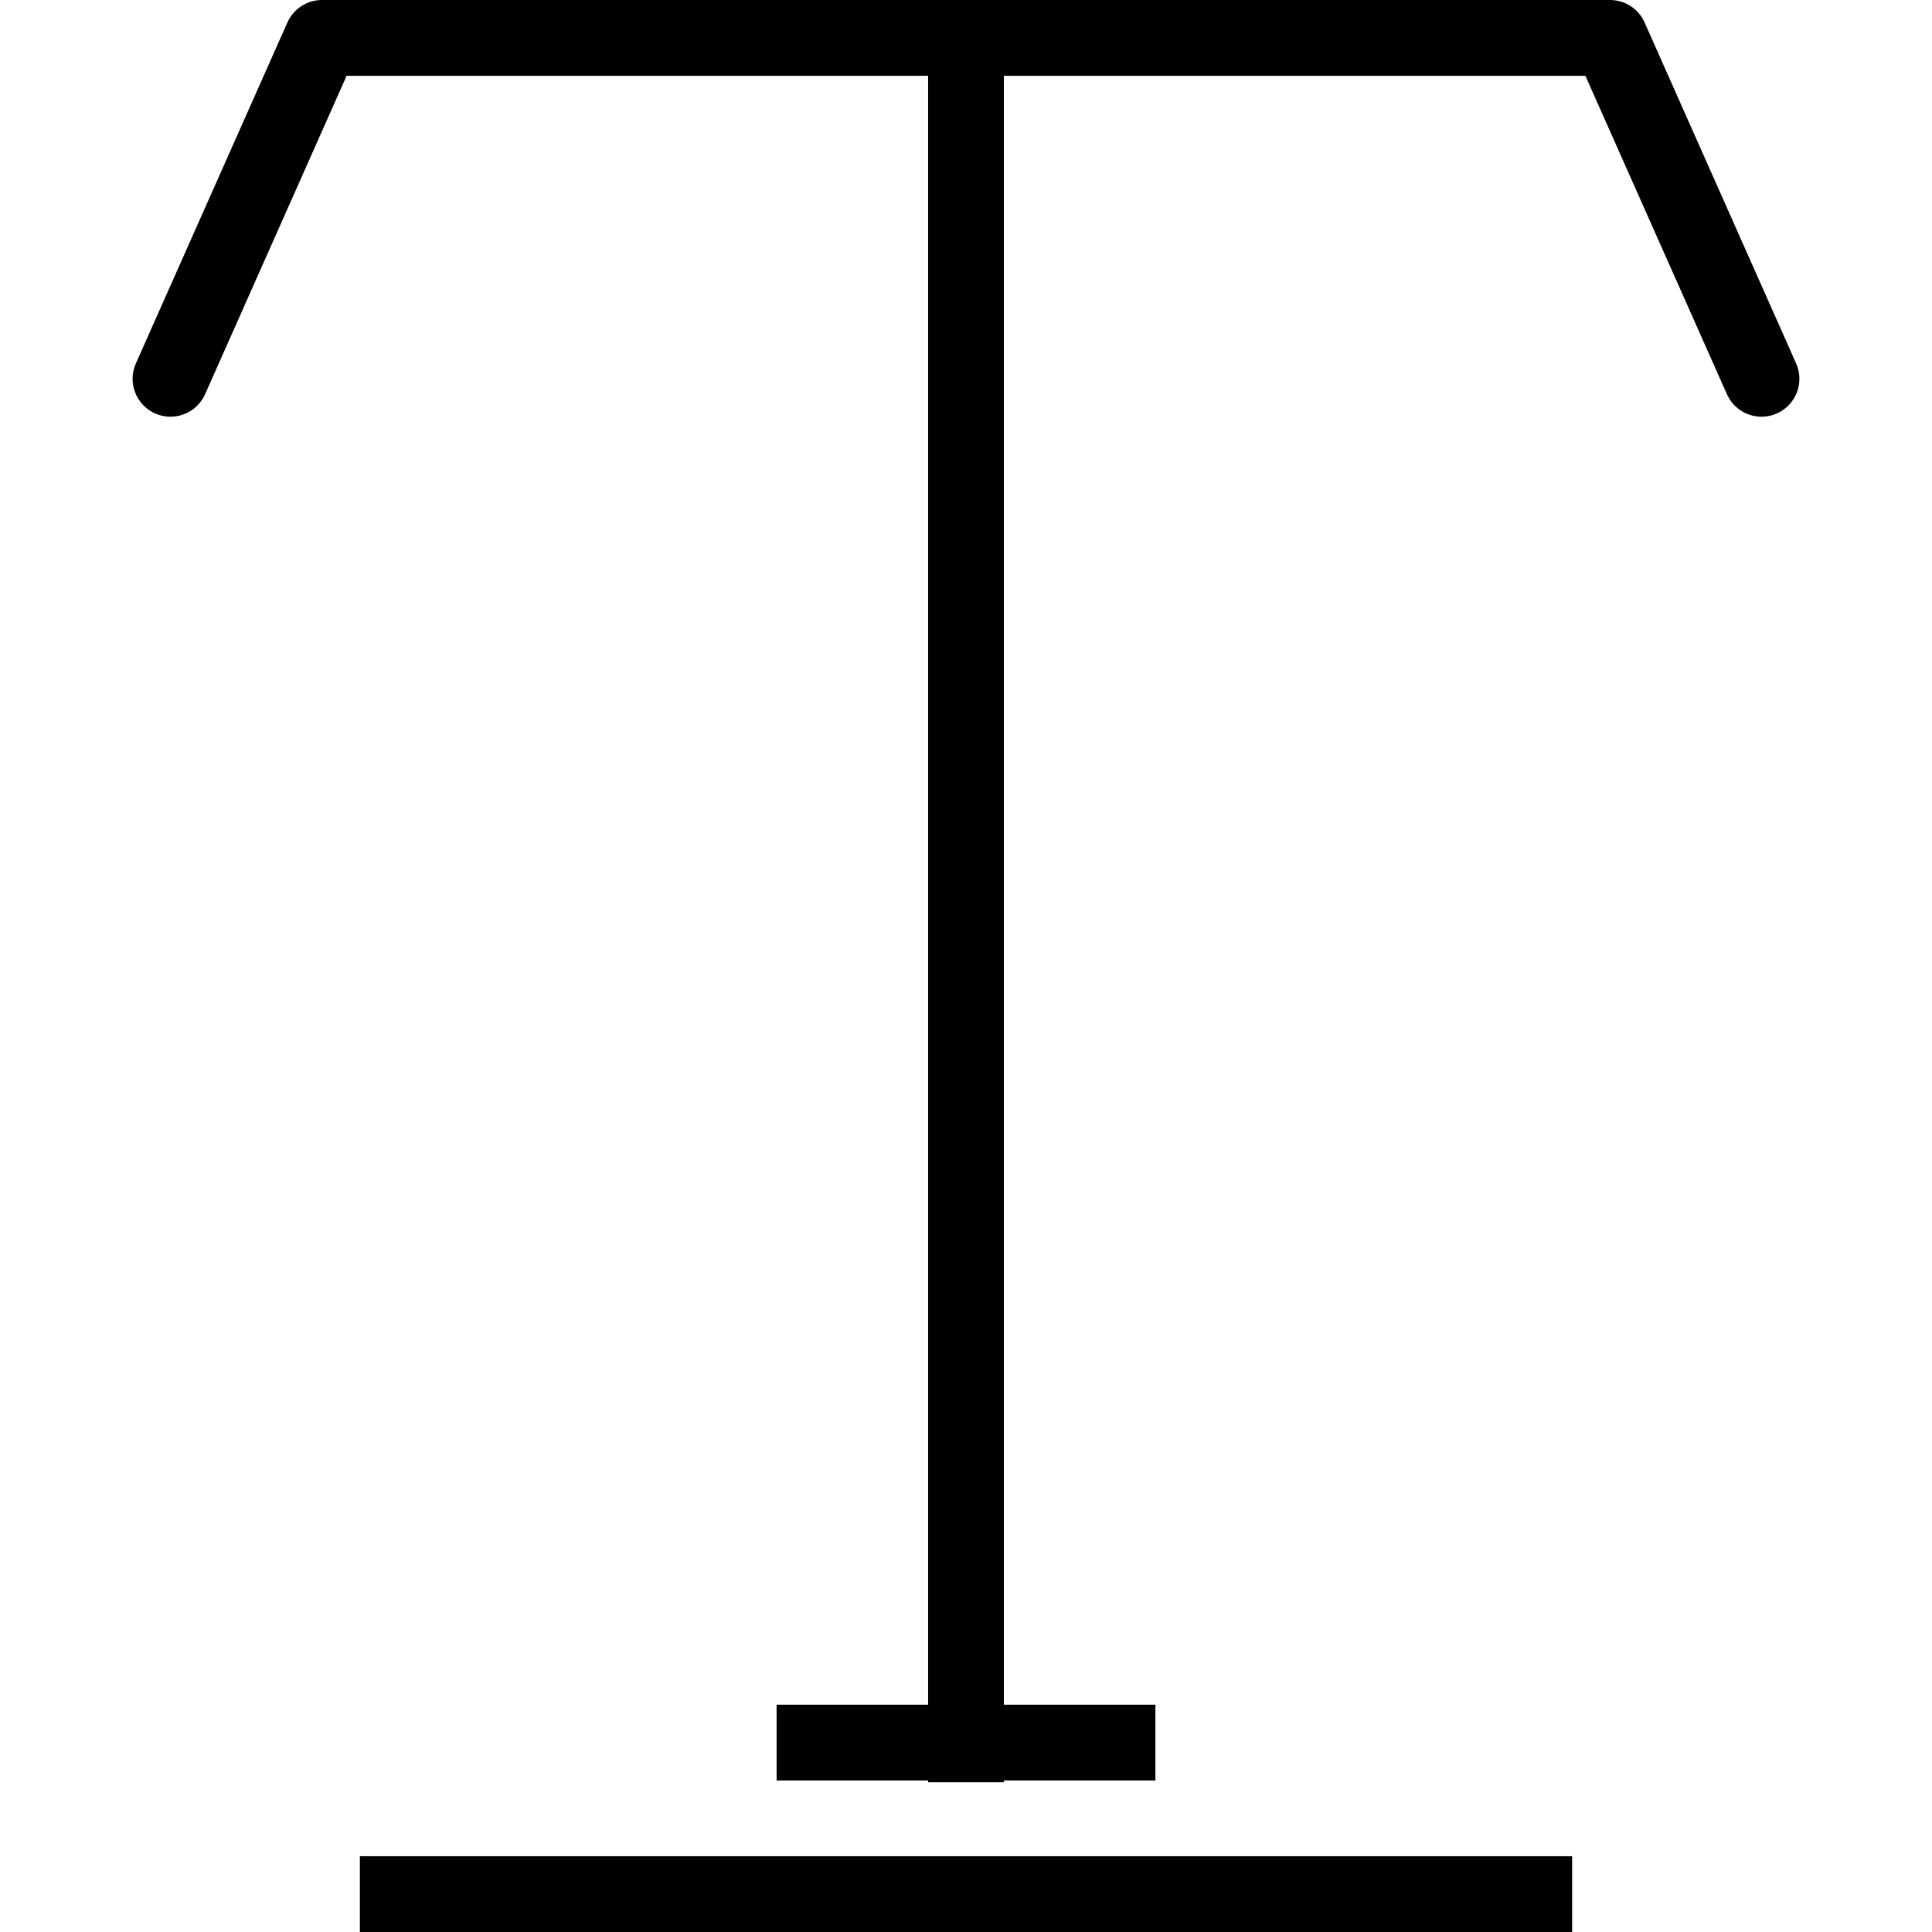
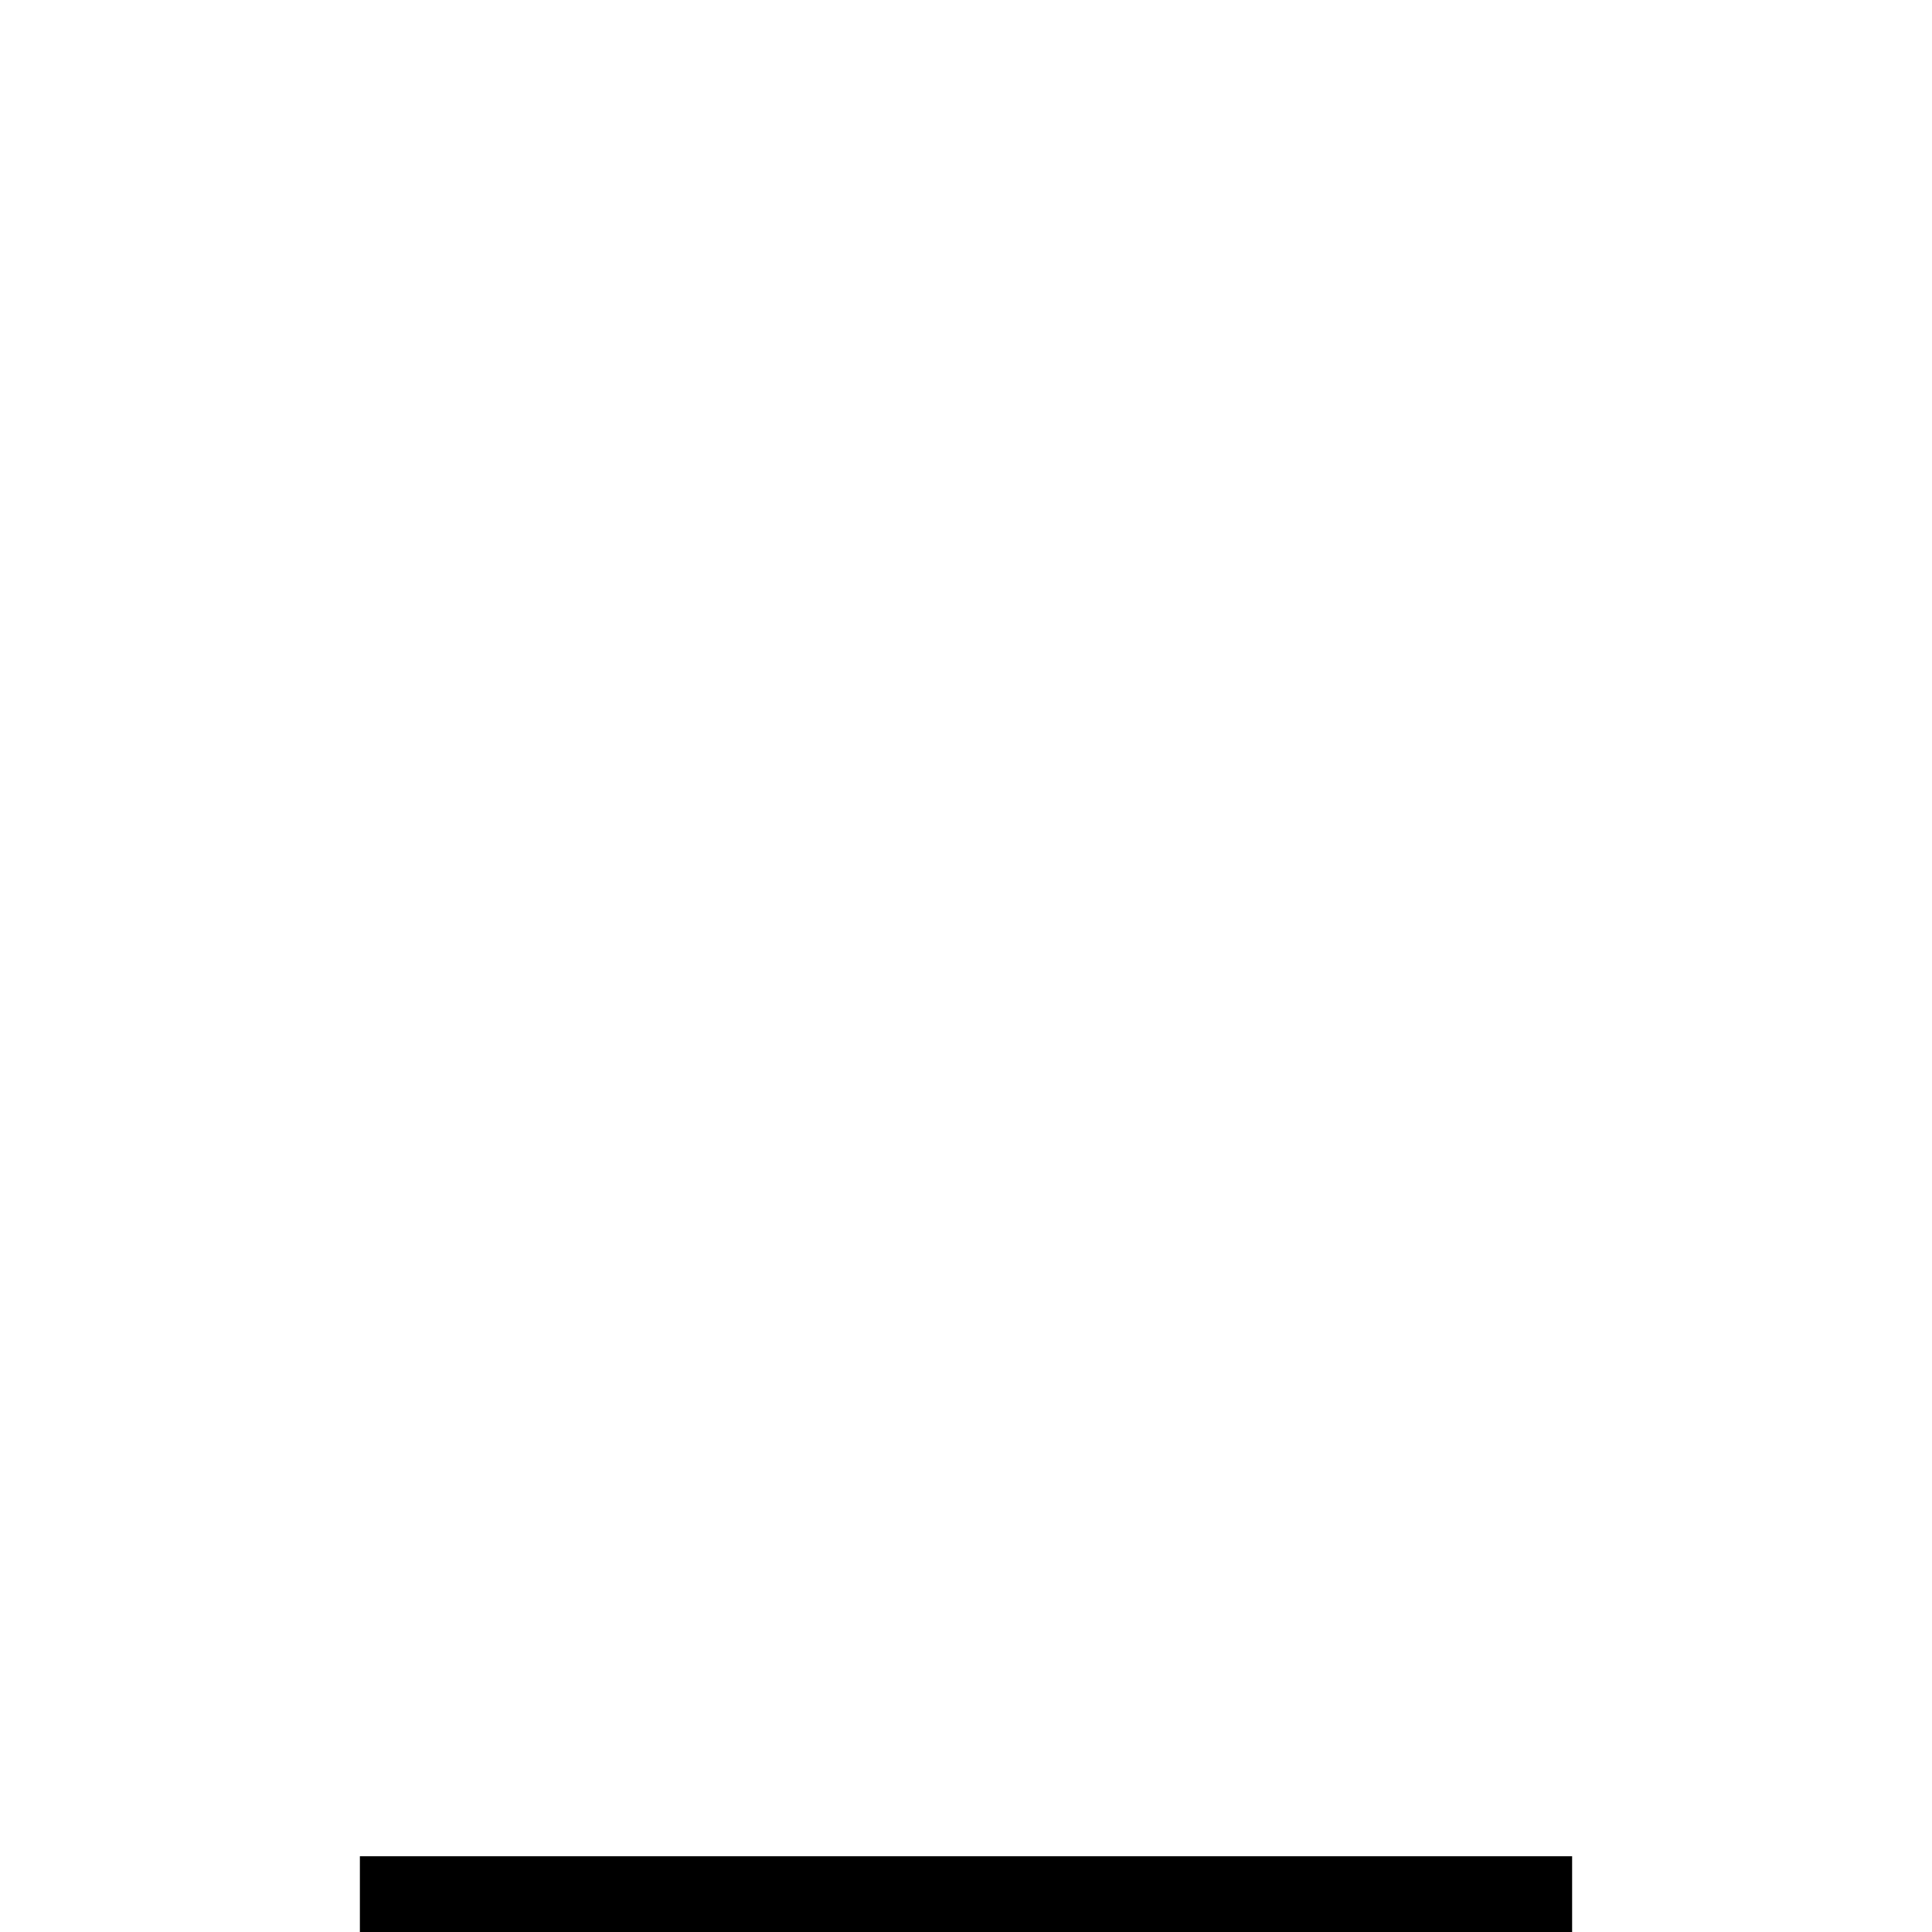
<svg xmlns="http://www.w3.org/2000/svg" fill="#000000" version="1.1" id="Layer_1" viewBox="0 0 198.724 198.724" xml:space="preserve">
  <g>
    <g>
      <g>
-         <path d="M184.749,37.383L169.163,2.314C168.539,0.906,167.143,0,165.604,0H33.121c-1.539,0-2.936,0.906-3.56,2.314L13.975,37.383     c-0.875,1.967,0.011,4.269,1.977,5.145c1.973,0.871,4.269-0.015,5.143-1.979L35.653,7.793h59.812v167.552H79.88v7.793h15.586     v0.179h7.793v-0.179h15.586v-7.793h-15.586V7.793h59.812l14.559,32.755c0.645,1.454,2.068,2.314,3.561,2.314     c0.529,0,1.065-0.106,1.581-0.335C184.738,41.652,185.625,39.35,184.749,37.383z" />
        <rect x="37.017" y="190.931" width="124.69" height="7.793" />
      </g>
    </g>
  </g>
</svg>